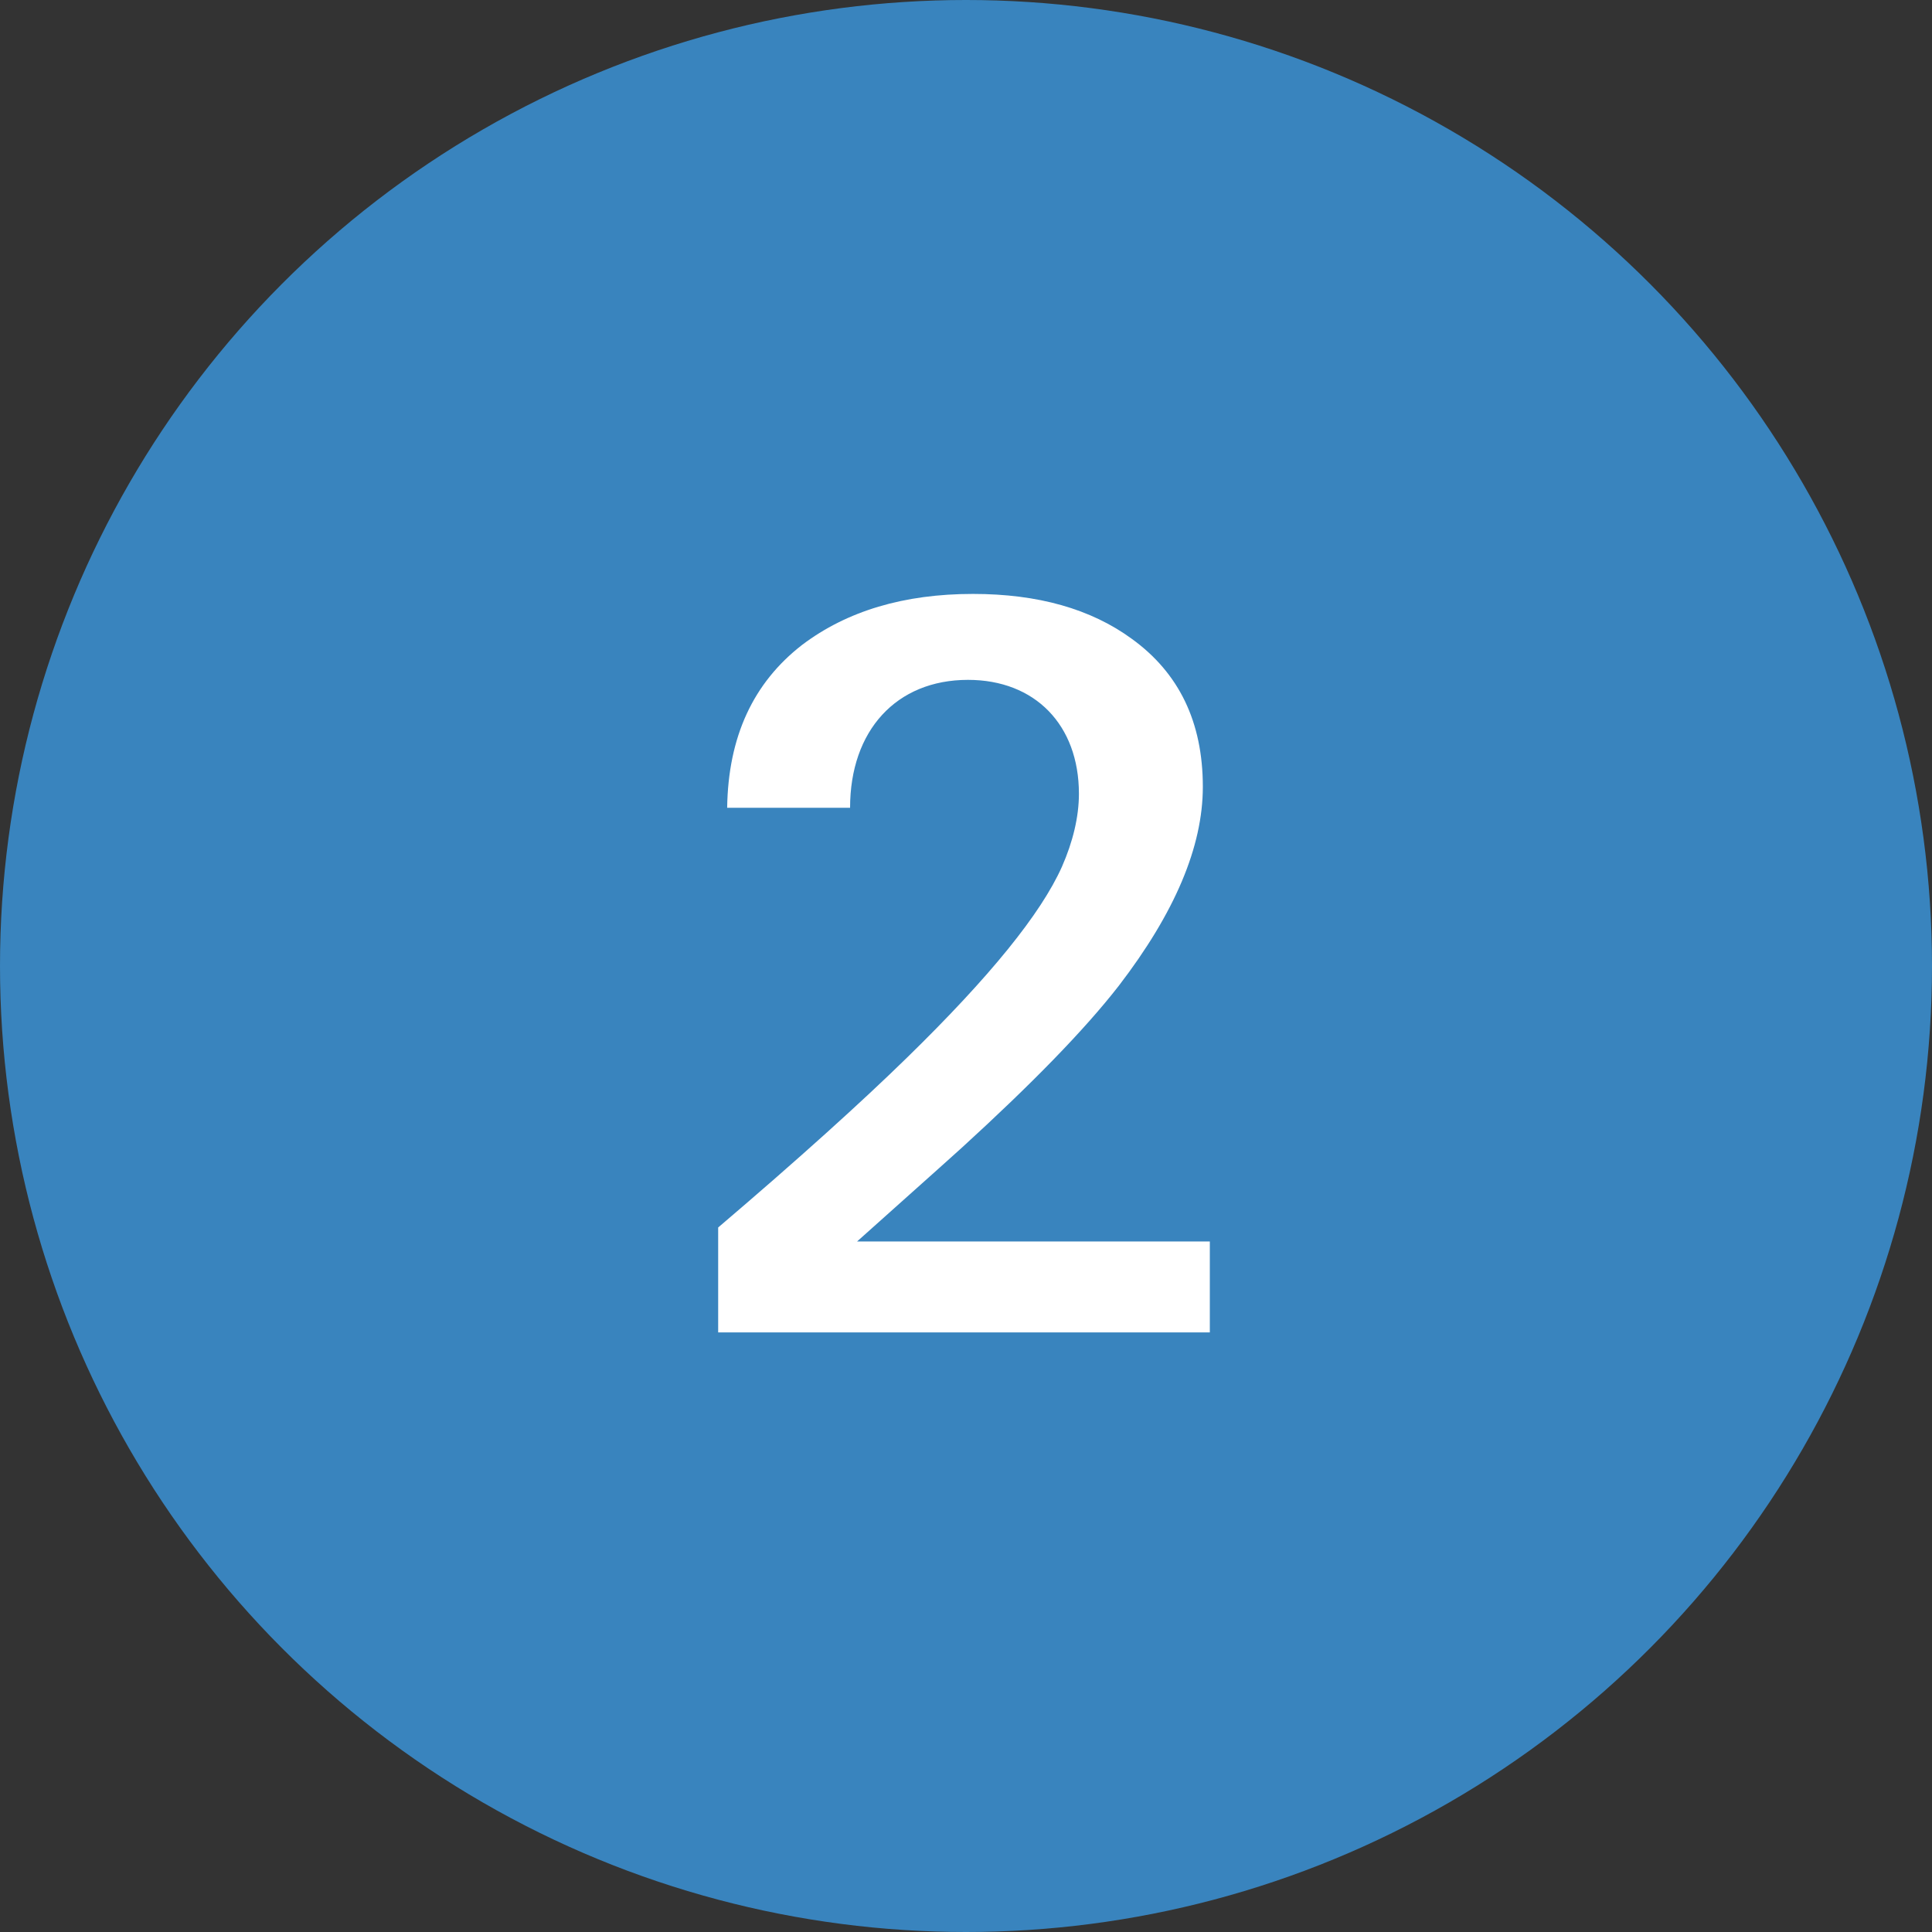
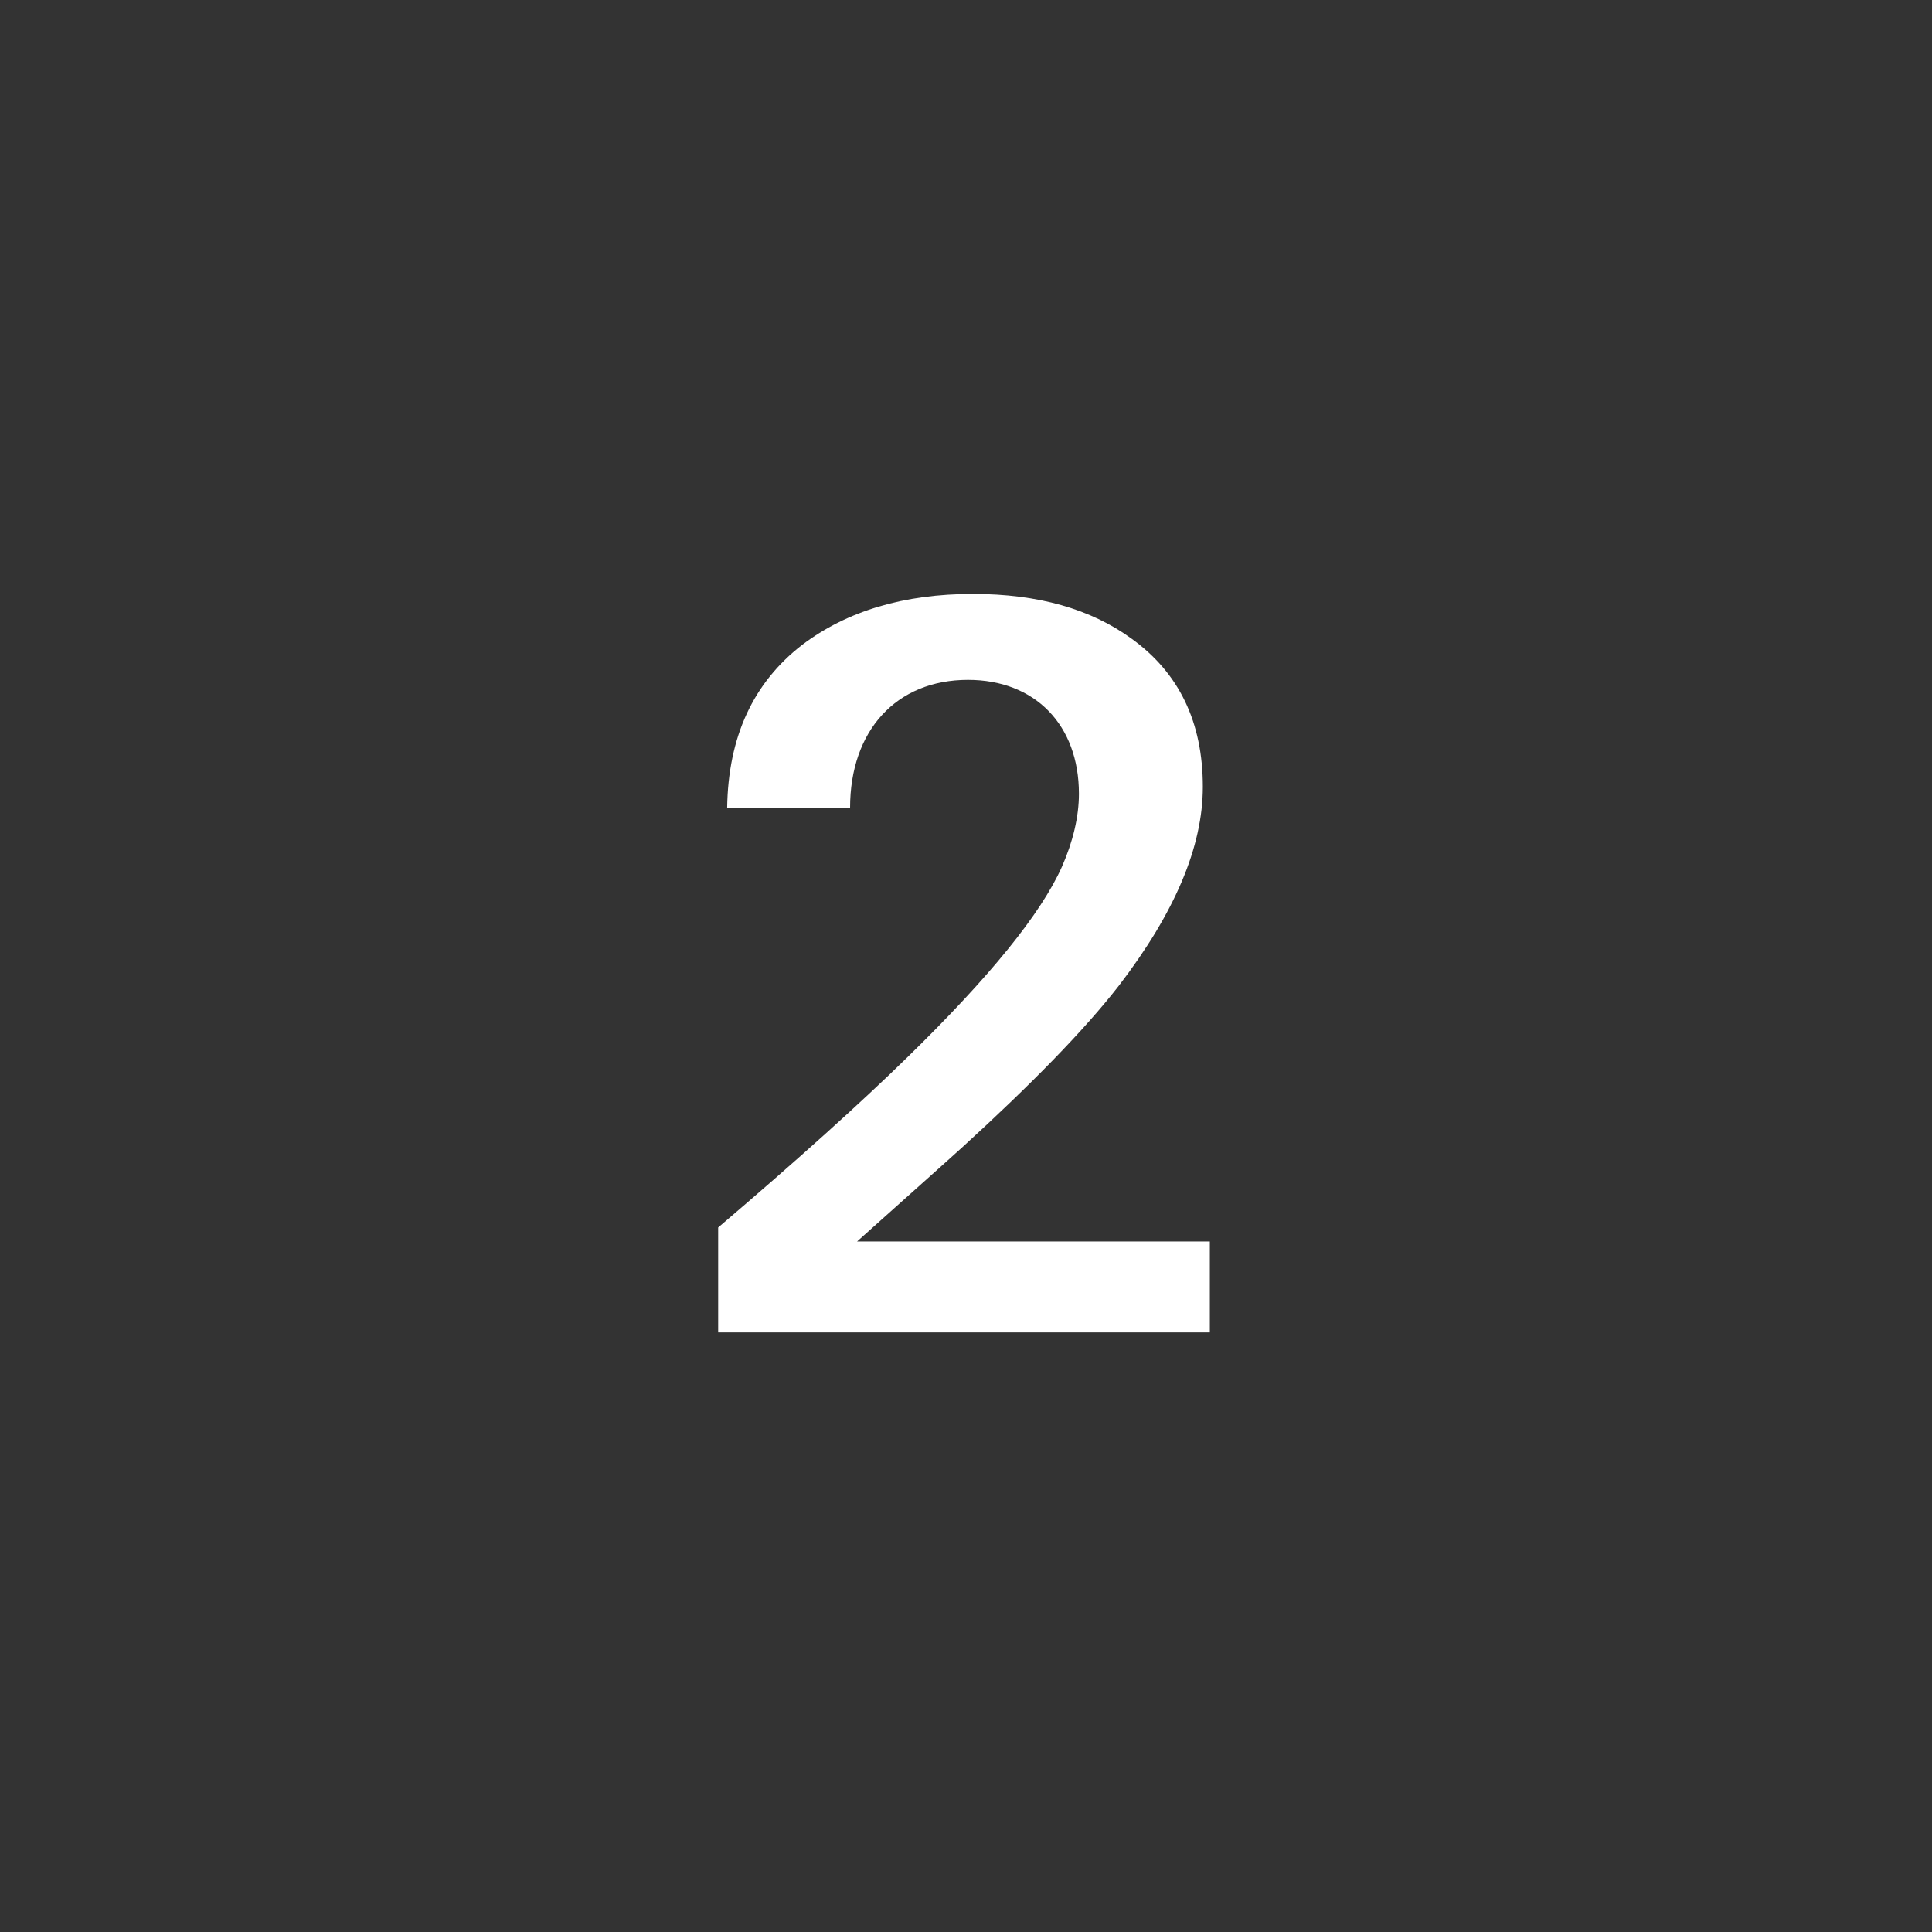
<svg xmlns="http://www.w3.org/2000/svg" width="29" height="29" viewBox="0 0 29 29" fill="none">
  <rect x="0" y="0" width="29" height="29" fill="#333333" stroke="none" />
-   <circle cx="14.5" cy="14.5" r="14.5" fill="#3984BE" />
  <path d="M18.16 18.635H12.865C13.45 18.11 13.975 17.645 14.44 17.225C15.475 16.28 16.27 15.47 16.795 14.795C17.635 13.7 18.055 12.71 18.055 11.81C18.055 10.835 17.695 10.1 16.99 9.59C16.375 9.14 15.58 8.915 14.605 8.915C13.57 8.915 12.715 9.17 12.04 9.68C11.305 10.25 10.93 11.06 10.915 12.125H12.76C12.76 10.97 13.45 10.205 14.53 10.205C15.535 10.205 16.195 10.88 16.195 11.915C16.195 12.26 16.105 12.635 15.94 13.01C15.625 13.715 14.86 14.66 13.615 15.875C12.94 16.535 11.995 17.39 10.78 18.425V20H18.16V18.635Z" fill="white" />
</svg>